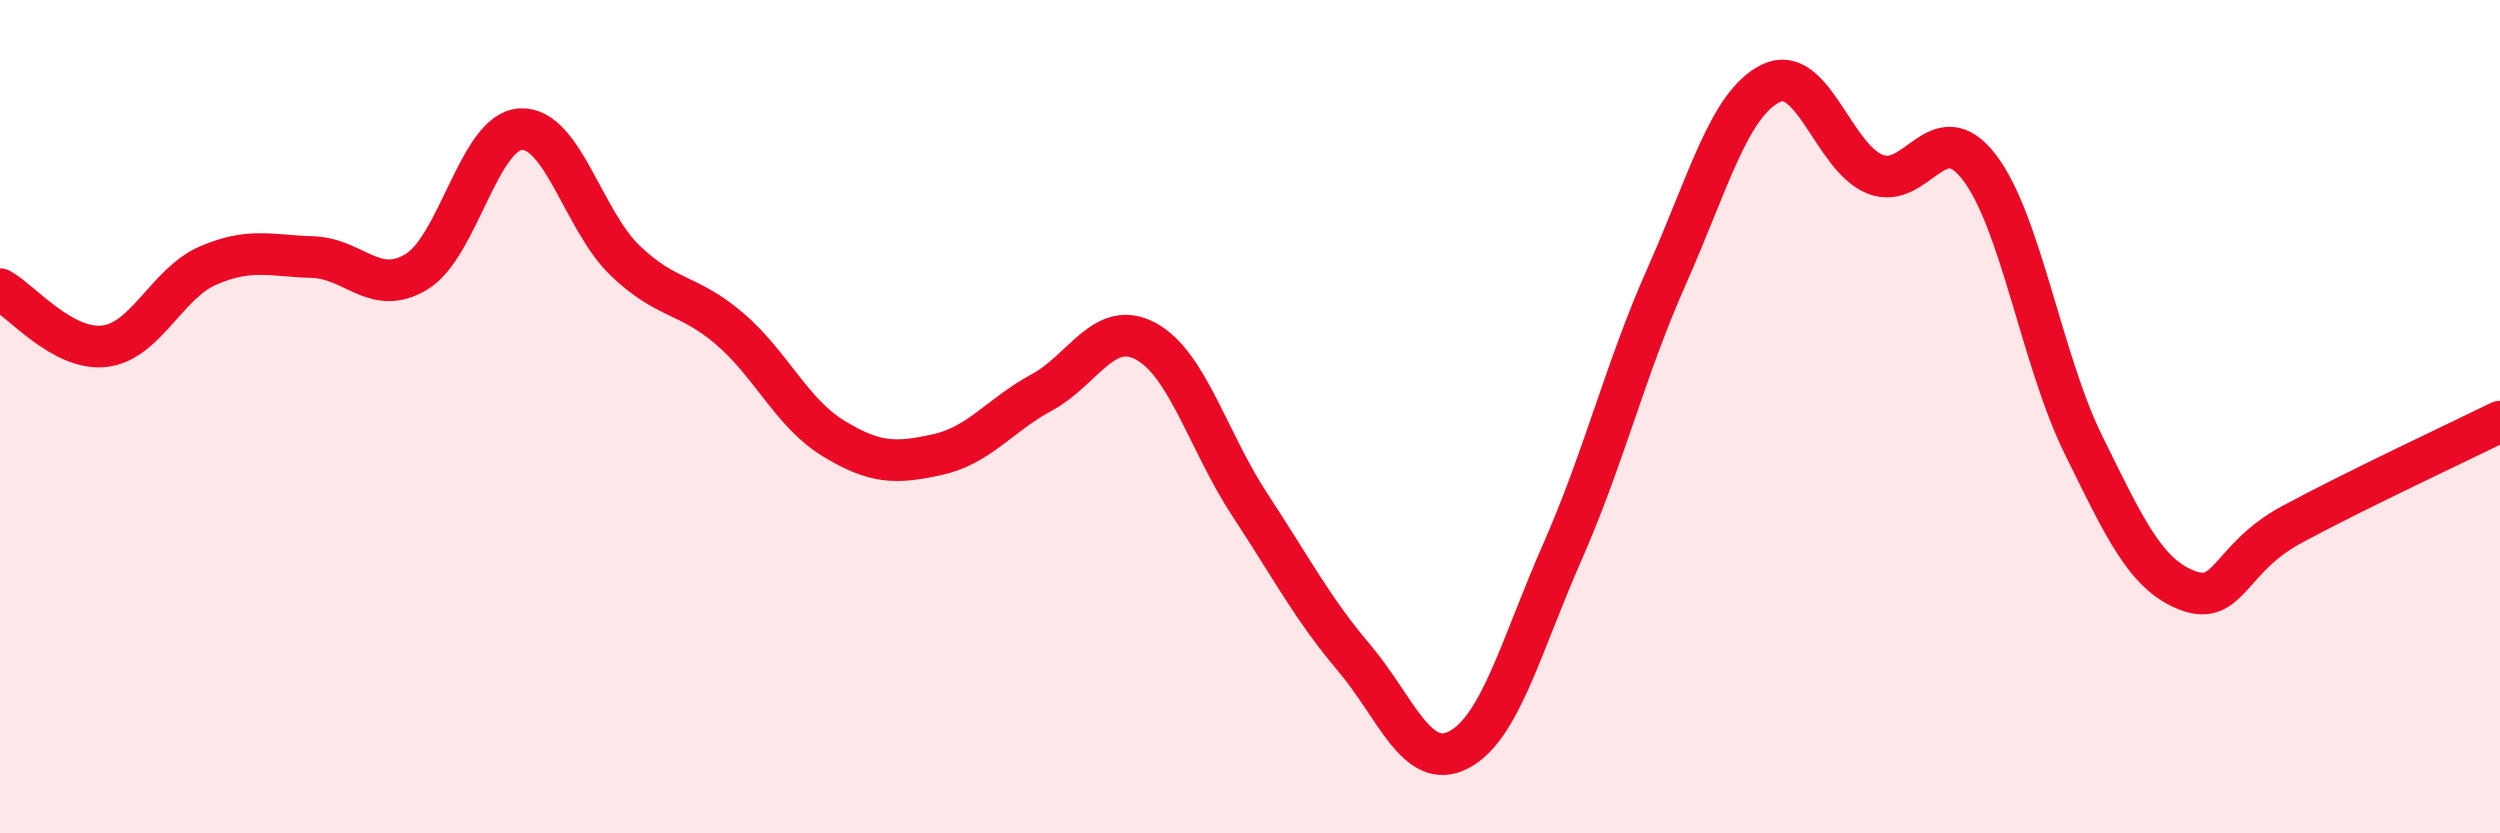
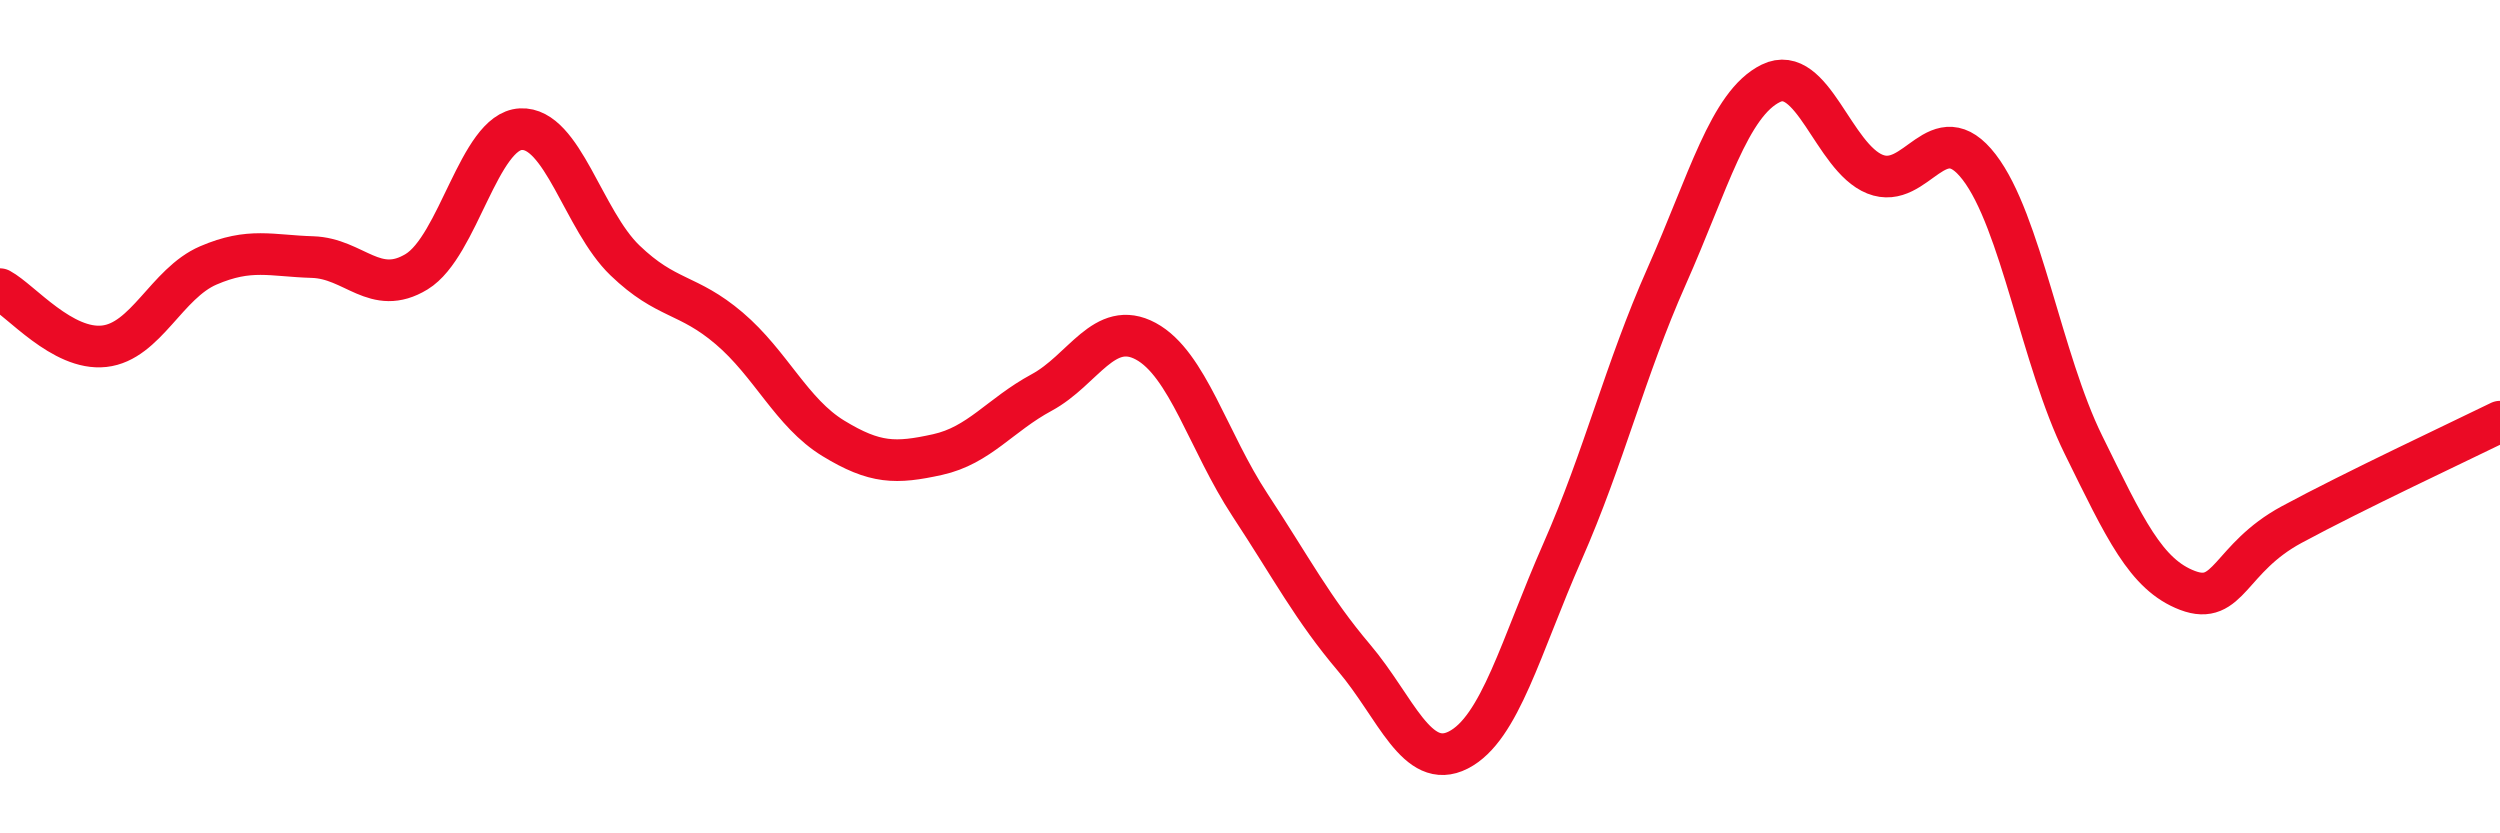
<svg xmlns="http://www.w3.org/2000/svg" width="60" height="20" viewBox="0 0 60 20">
-   <path d="M 0,6.94 C 0.5,7.21 1.5,8.42 2.5,8.31 C 3.5,8.2 4,6.8 5,6.37 C 6,5.94 6.5,6.14 7.5,6.17 C 8.5,6.2 9,7.13 10,6.52 C 11,5.91 11.5,3.15 12.5,3.1 C 13.5,3.05 14,5.29 15,6.25 C 16,7.21 16.5,7.03 17.5,7.88 C 18.5,8.73 19,9.91 20,10.52 C 21,11.13 21.5,11.13 22.5,10.91 C 23.5,10.69 24,9.96 25,9.42 C 26,8.88 26.5,7.65 27.5,8.19 C 28.5,8.73 29,10.6 30,12.12 C 31,13.64 31.5,14.61 32.5,15.79 C 33.5,16.97 34,18.51 35,18 C 36,17.49 36.5,15.51 37.5,13.24 C 38.5,10.97 39,8.88 40,6.63 C 41,4.38 41.5,2.49 42.5,2 C 43.5,1.51 44,3.78 45,4.18 C 46,4.58 46.5,2.71 47.5,4.01 C 48.5,5.31 49,8.64 50,10.67 C 51,12.7 51.5,13.79 52.5,14.17 C 53.5,14.55 53.5,13.4 55,12.59 C 56.5,11.78 59,10.61 60,10.12L60 20L0 20Z" fill="#EB0A25" opacity="0.1" stroke-linecap="round" stroke-linejoin="round" />
  <path d="M 0,6.94 C 0.5,7.21 1.5,8.42 2.5,8.31 C 3.5,8.2 4,6.8 5,6.37 C 6,5.94 6.5,6.14 7.5,6.17 C 8.5,6.2 9,7.13 10,6.52 C 11,5.91 11.5,3.15 12.5,3.1 C 13.5,3.05 14,5.29 15,6.25 C 16,7.21 16.5,7.03 17.5,7.88 C 18.5,8.73 19,9.91 20,10.52 C 21,11.13 21.5,11.13 22.5,10.91 C 23.5,10.69 24,9.96 25,9.42 C 26,8.88 26.5,7.65 27.5,8.19 C 28.5,8.73 29,10.6 30,12.12 C 31,13.64 31.5,14.61 32.5,15.79 C 33.5,16.97 34,18.51 35,18 C 36,17.49 36.5,15.51 37.5,13.24 C 38.5,10.97 39,8.88 40,6.63 C 41,4.38 41.5,2.49 42.5,2 C 43.5,1.51 44,3.78 45,4.18 C 46,4.58 46.5,2.71 47.5,4.01 C 48.5,5.31 49,8.64 50,10.67 C 51,12.7 51.5,13.79 52.5,14.17 C 53.5,14.55 53.5,13.4 55,12.59 C 56.5,11.78 59,10.61 60,10.12" stroke="#EB0A25" stroke-width="1" fill="none" stroke-linecap="round" stroke-linejoin="round" />
</svg>